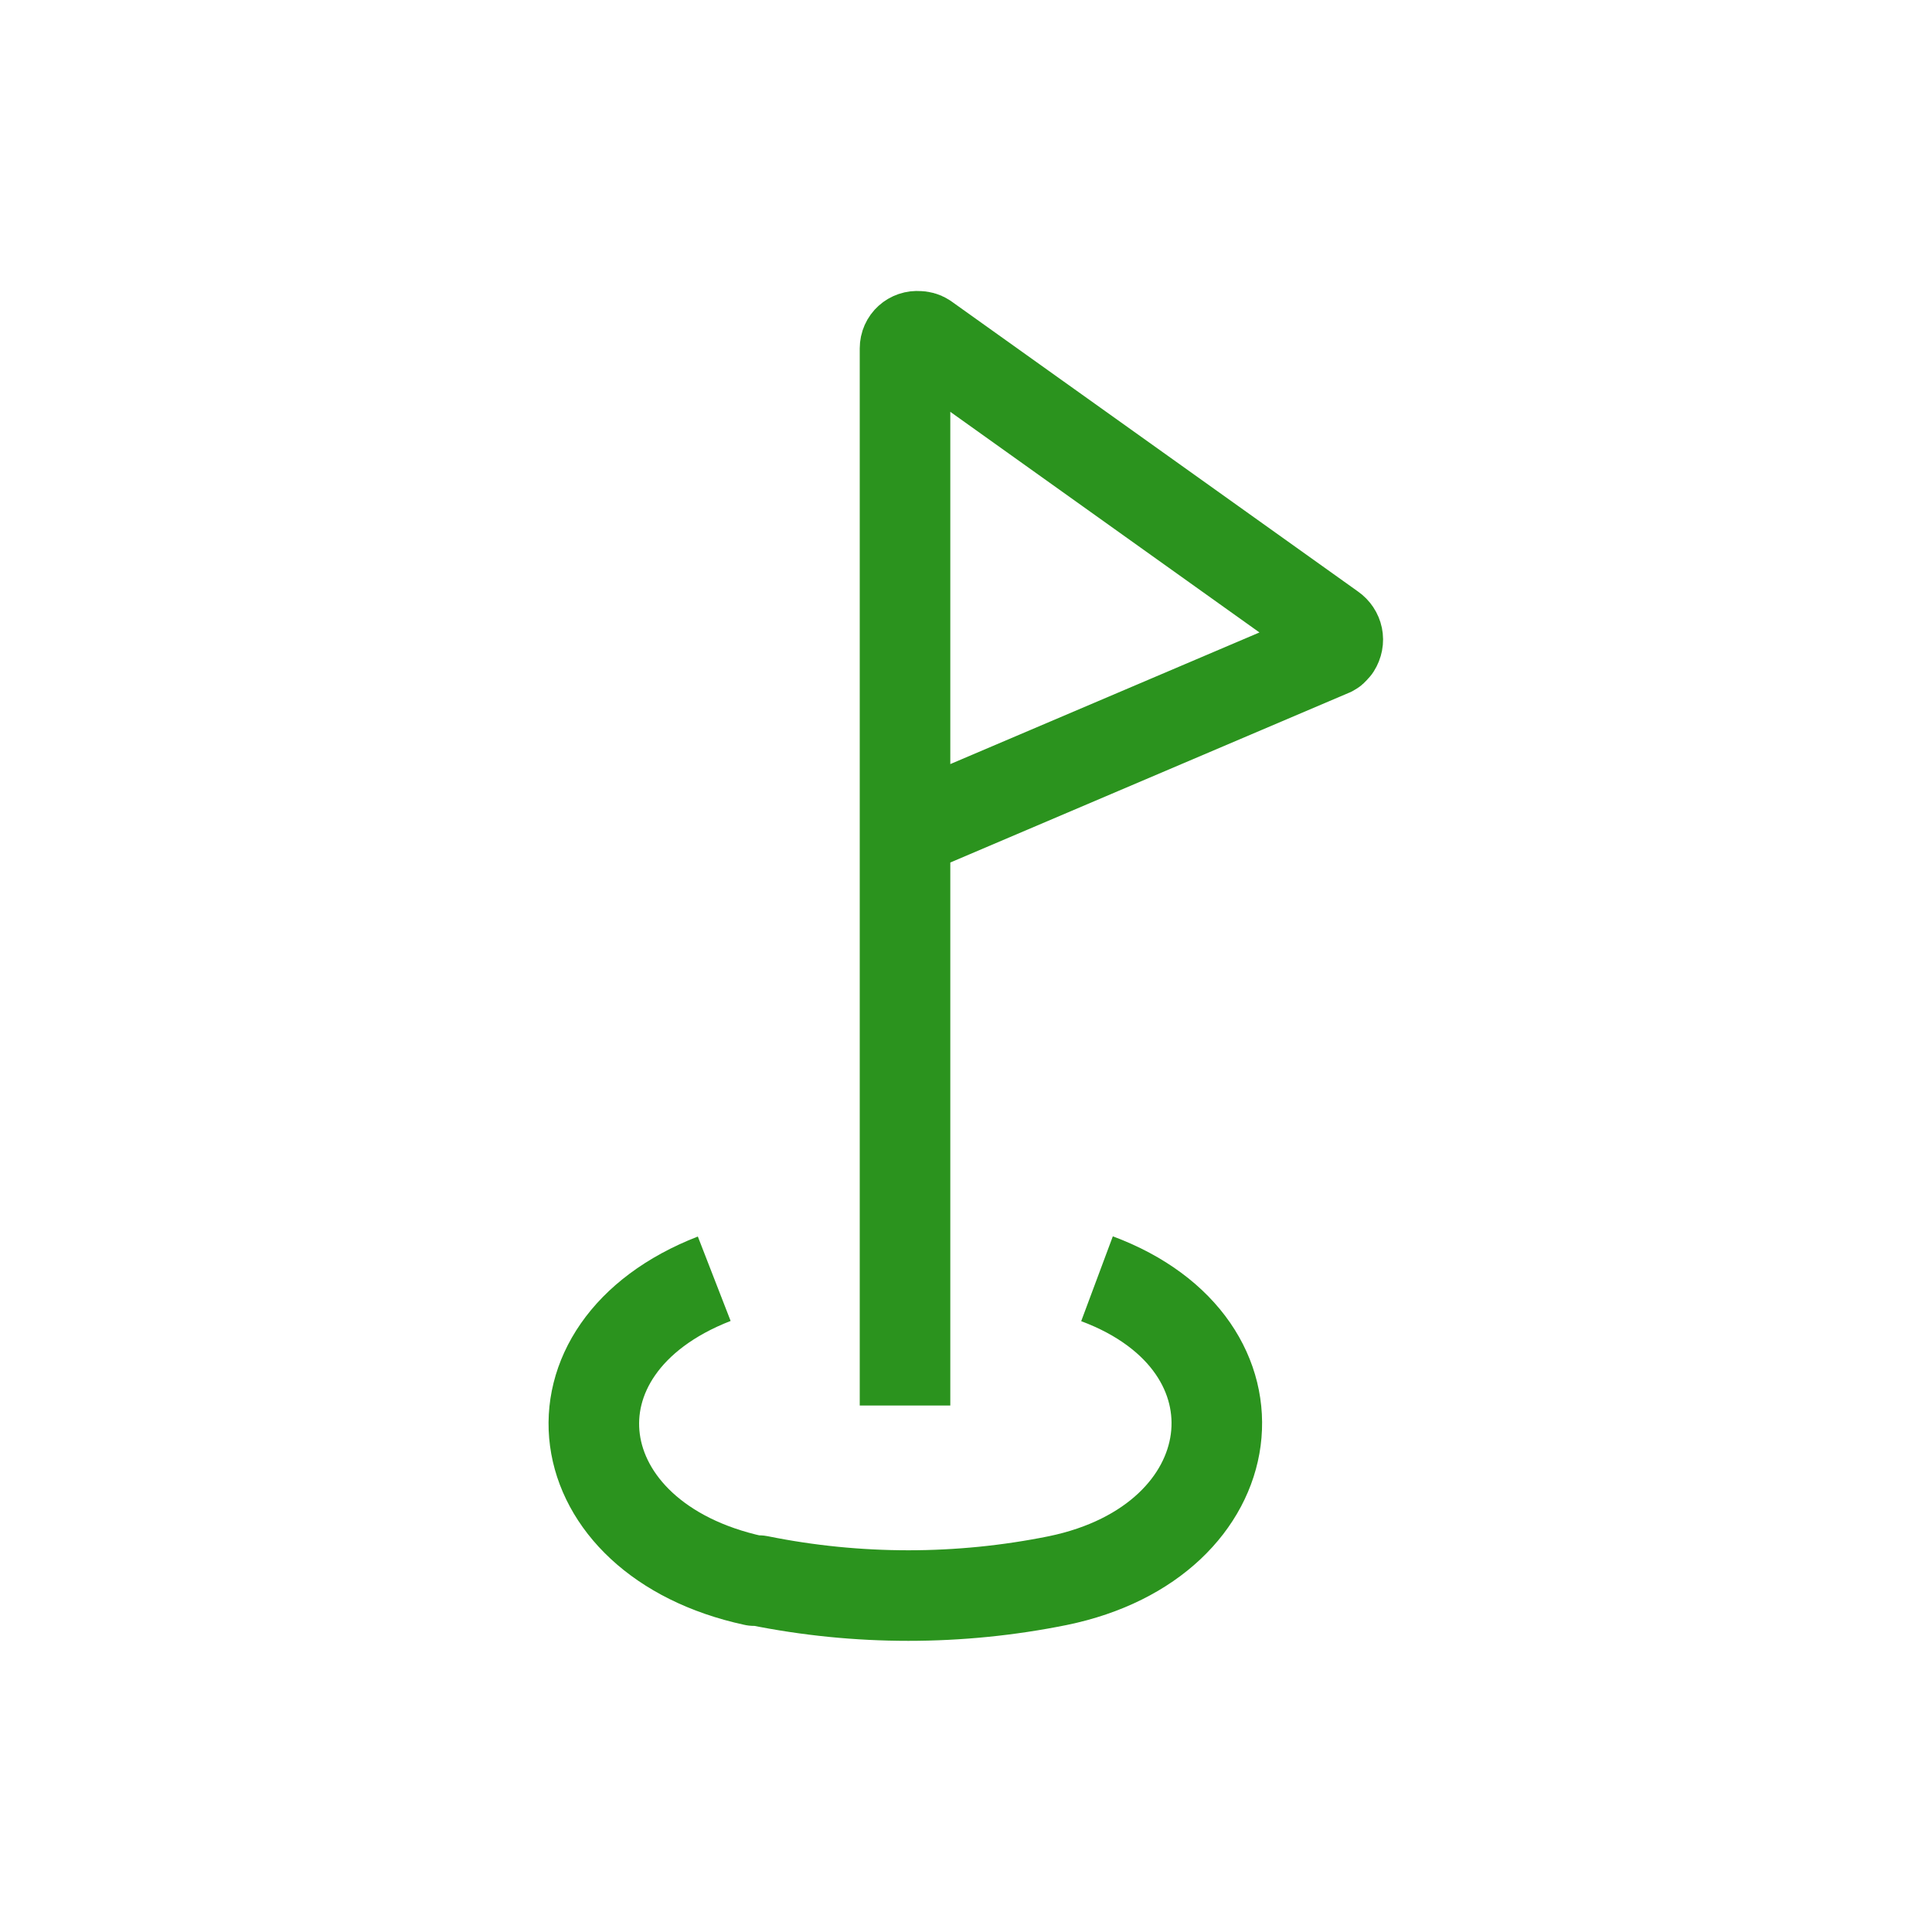
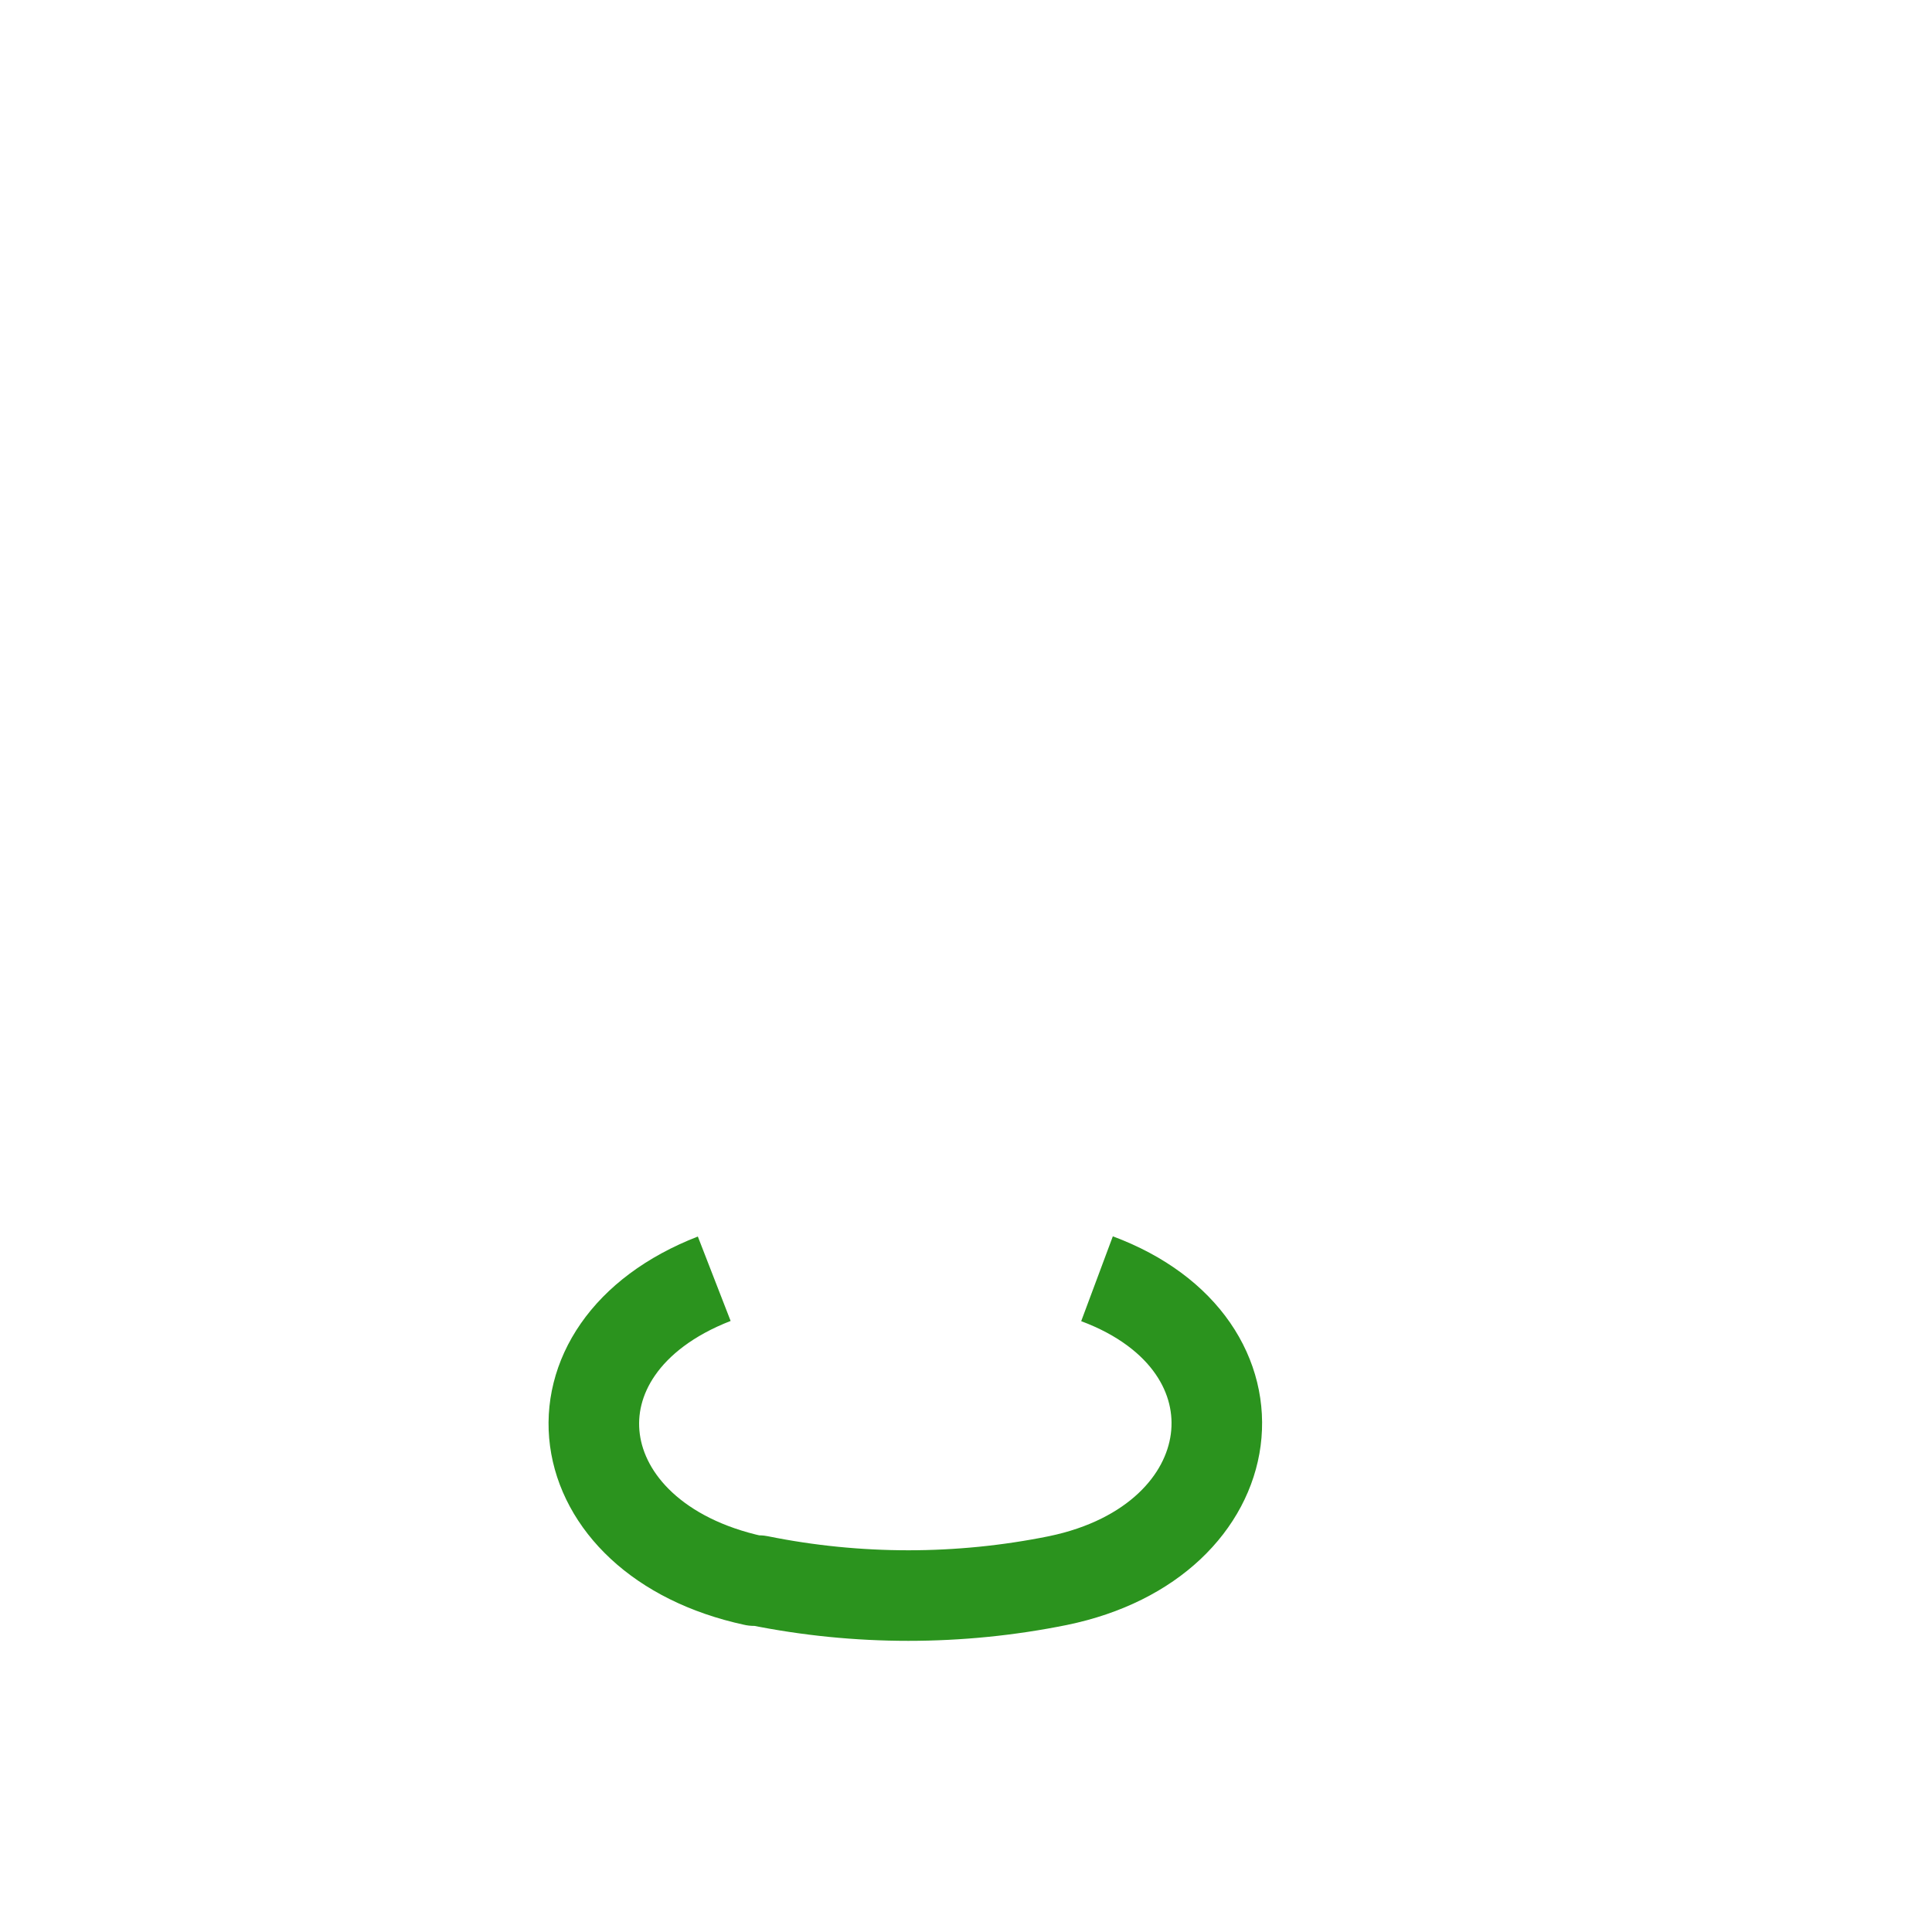
<svg xmlns="http://www.w3.org/2000/svg" id="Layer_1" data-name="Layer 1" viewBox="0 0 32 32">
  <defs>
    <style>
      .cls-1 {
        stroke-width: 0px;
      }

      .cls-1, .cls-2 {
        fill: none;
      }

      .cls-2 {
        stroke: #2b931e;
        stroke-linejoin: round;
        stroke-width: 1.5px;
      }
    </style>
  </defs>
  <rect id="Rectangle_1410" data-name="Rectangle 1410" class="cls-1" y="0" width="32" height="32" />
  <rect id="Rectangle_3171" data-name="Rectangle 3171" class="cls-1" x="3.36" y="3.36" width="25.28" height="25.28" />
  <g id="Group_8115" data-name="Group 8115">
-     <path id="Path_2957" data-name="Path 2957" class="cls-2" d="M14.99,23.28V5.77c0-.12.1-.21.22-.2.04,0,.08.01.11.03l6.74,4.81c.1.07.13.2.06.31-.02.02-.04.05-.06.06l-7.07,3.01" />
    <path id="Path_2958" data-name="Path 2958" class="cls-2" d="M11.83,21.18h0c-2.96,1.15-2.53,4.31.66,5h.08c1.63.33,3.32.33,4.95,0h0c3.16-.65,3.6-3.9.65-5h0" />
  </g>
</svg>